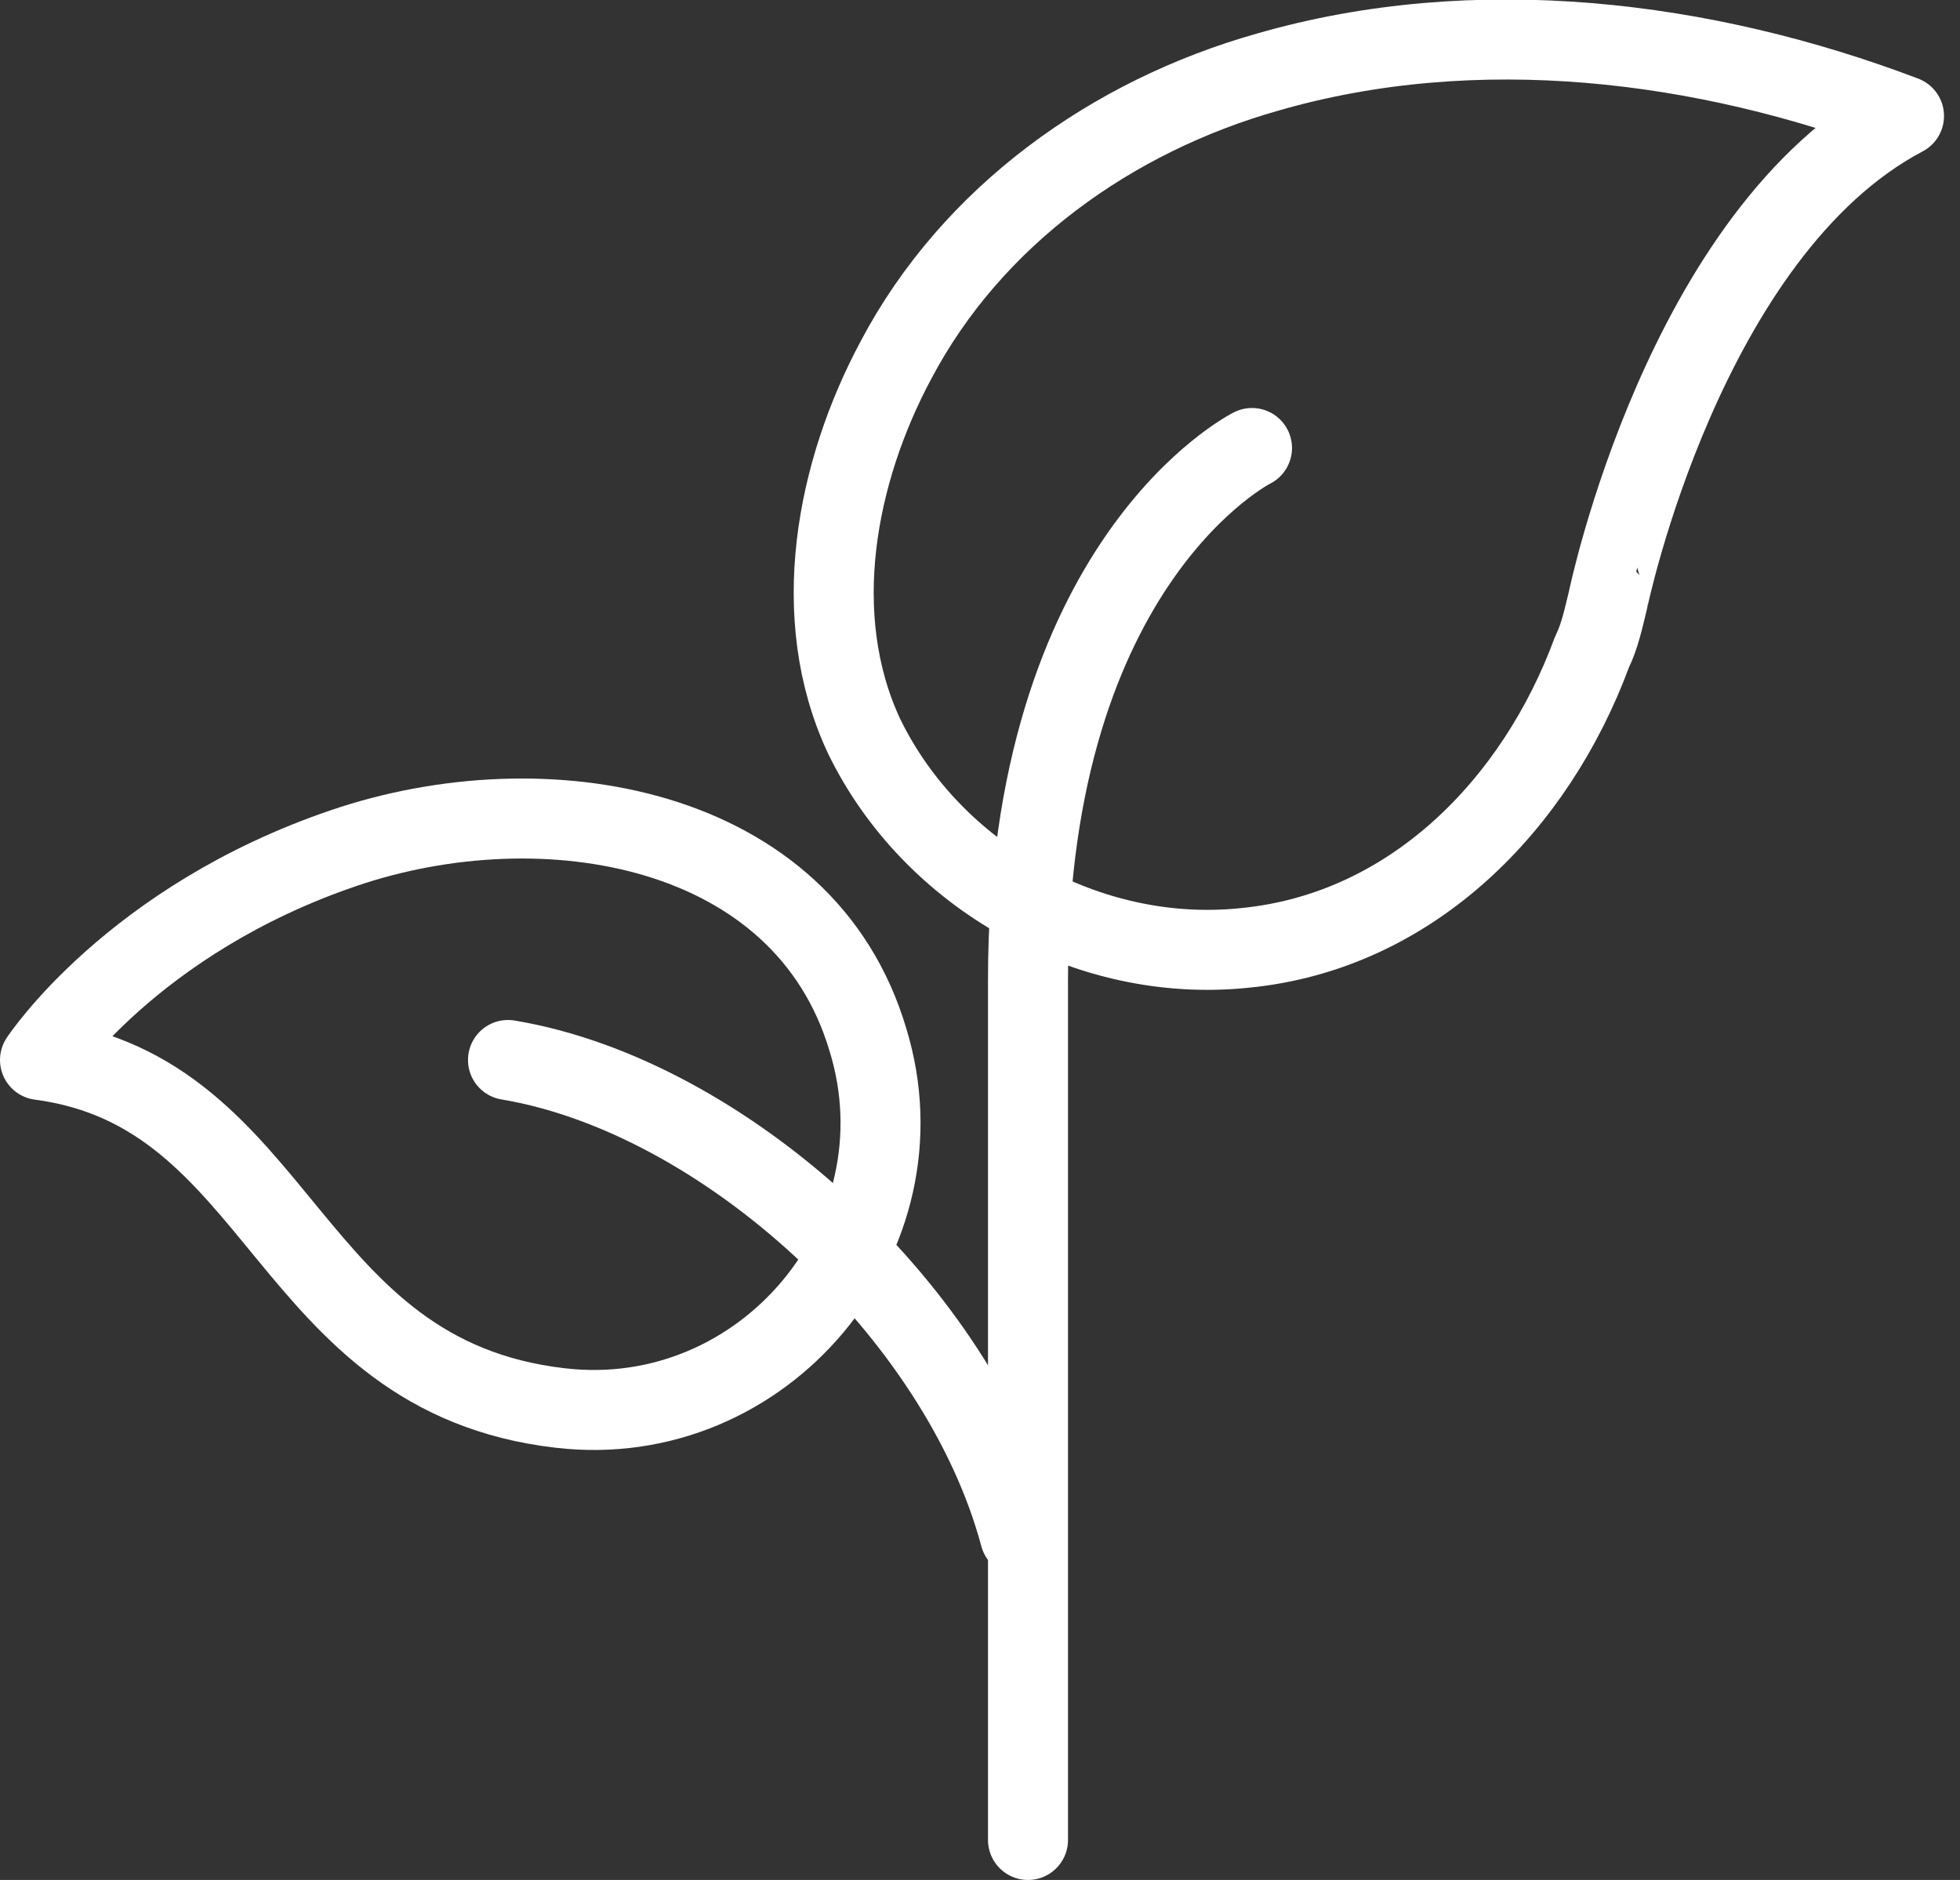
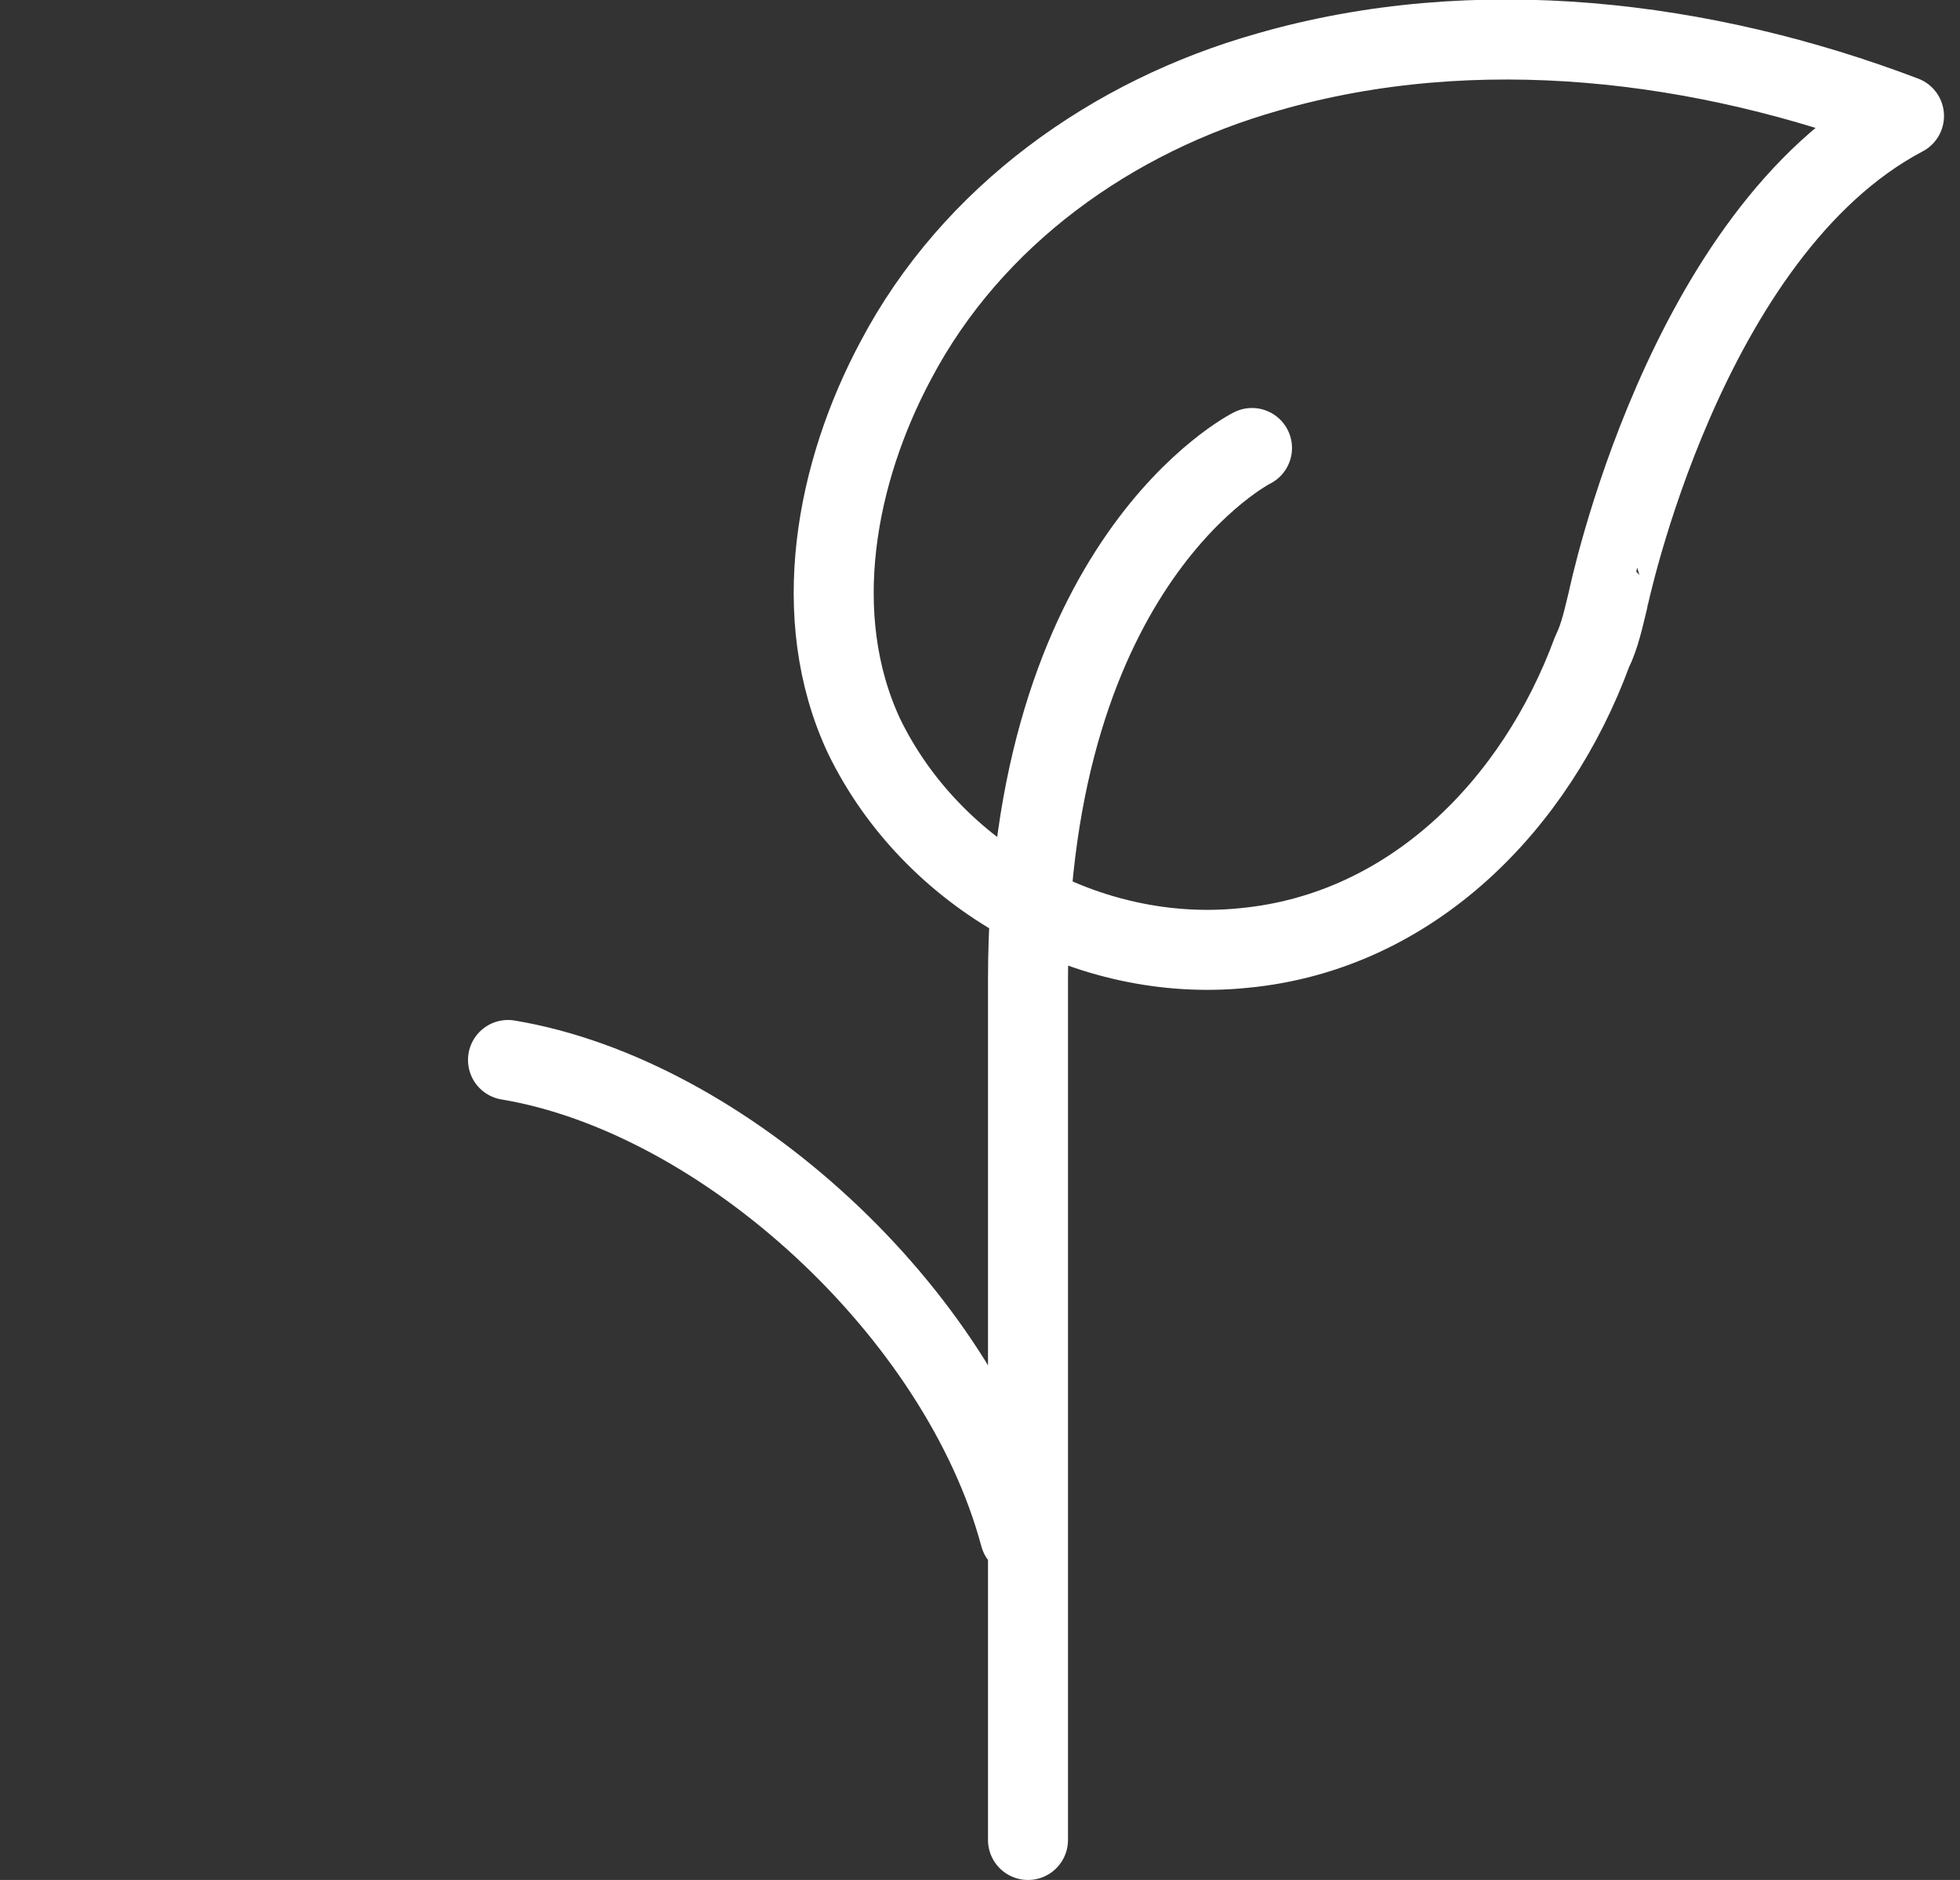
<svg xmlns="http://www.w3.org/2000/svg" id="Слой_1" x="0px" y="0px" viewBox="0 0 49 47" style="enable-background:new 0 0 49 47;" xml:space="preserve">
  <rect x="0" y="0" width="49" height="47" fill="#333333" stroke="none" />
  <style type="text/css"> .st0{fill:none;stroke:#FFFFFF;stroke-width:2;stroke-linecap:round;stroke-linejoin:round;stroke-miterlimit:10;} </style>
-   <path class="st0" d="M1,26.5c0,0,2.3-3.5,7.6-5.3c5-1.7,11.5-0.6,13.1,4.8c1.5,4.9-2.6,9.8-7.7,9.2C7.1,34.4,7.1,27.3,1,26.5z" />
  <path class="st0" d="M12.7,26.5c5.4,0.9,11.3,6.3,12.8,11.9" />
  <path class="st0" d="M47.6,2.9c-5-1.9-10.7-2.6-15.9-1.1c-3.9,1.1-7.4,3.6-9.3,7.2c-1.5,2.8-2.2,6.4-0.8,9.4 c1.7,3.5,5.6,5.7,9.5,5.3c4.2-0.4,7.3-3.6,8.7-7.4c0.2-0.4,0.3-0.9,0.4-1.3C40.2,15,42.1,5.8,47.6,2.9z" />
  <path class="st0" d="M31.3,11.2c0,0-5.6,2.8-5.6,13.3V46" />
</svg>